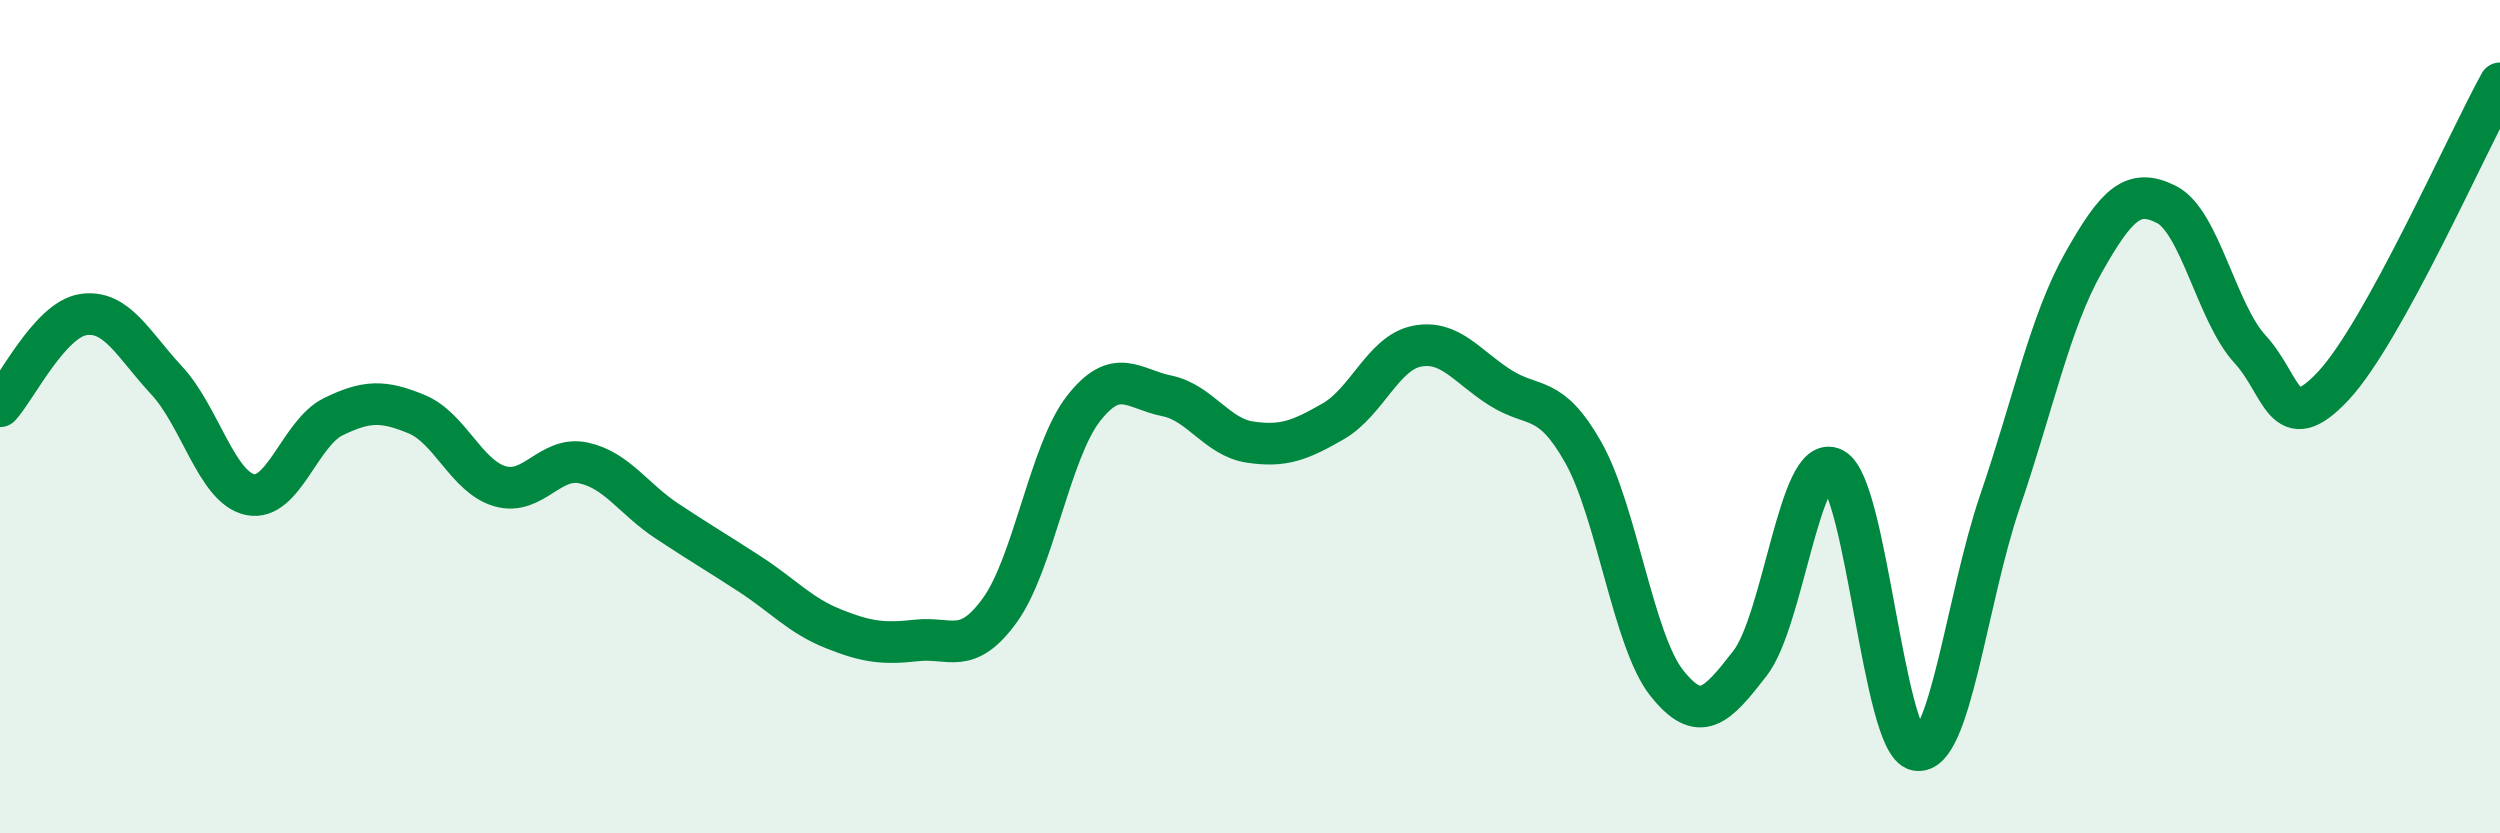
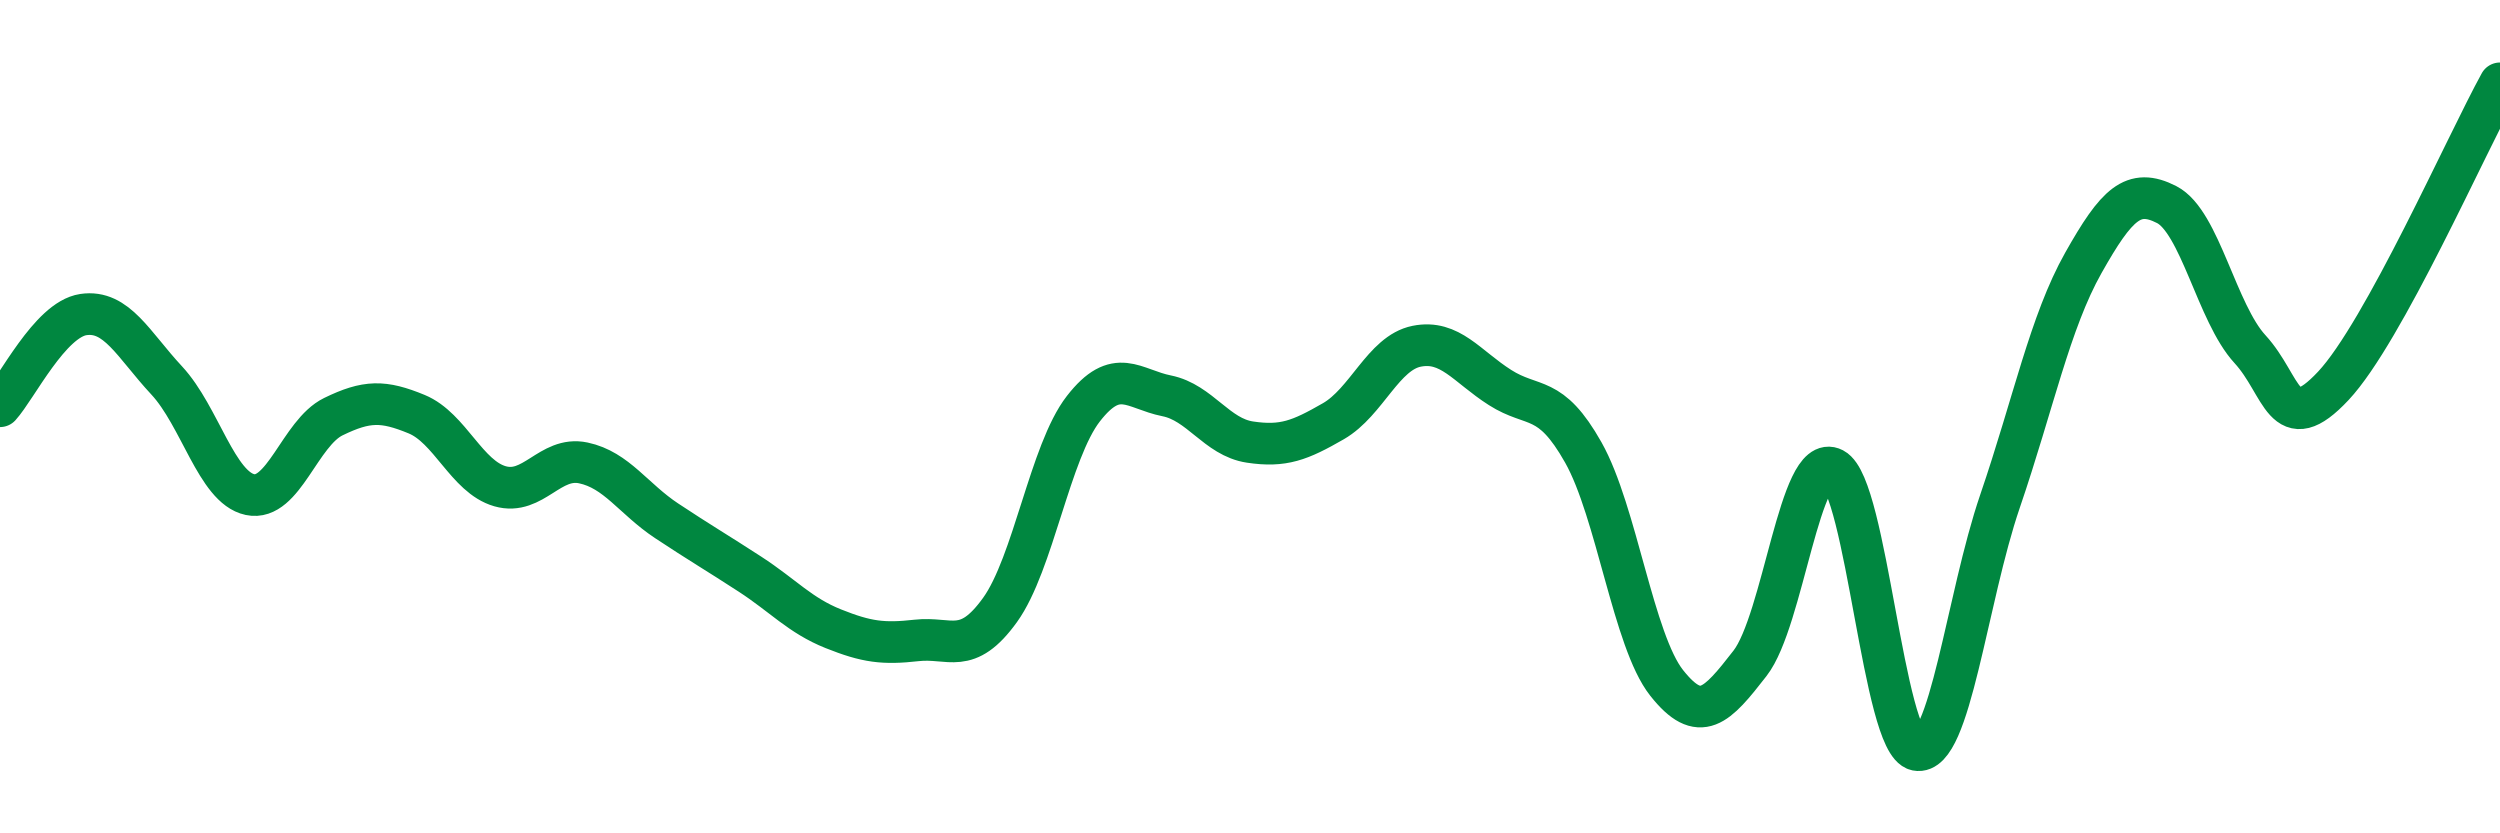
<svg xmlns="http://www.w3.org/2000/svg" width="60" height="20" viewBox="0 0 60 20">
-   <path d="M 0,9.75 C 0.4,9.31 1.2,7.67 2,7.55 C 2.8,7.43 3.2,8.27 4,9.13 C 4.8,9.99 5.2,11.7 6,11.87 C 6.8,12.04 7.2,10.39 8,10 C 8.8,9.61 9.2,9.61 10,9.94 C 10.8,10.27 11.2,11.44 12,11.67 C 12.8,11.9 13.2,10.94 14,11.11 C 14.8,11.28 15.2,11.97 16,12.5 C 16.8,13.03 17.2,13.26 18,13.78 C 18.8,14.3 19.2,14.77 20,15.09 C 20.8,15.41 21.2,15.46 22,15.37 C 22.8,15.28 23.2,15.75 24,14.64 C 24.8,13.53 25.2,10.84 26,9.81 C 26.8,8.78 27.2,9.34 28,9.5 C 28.8,9.66 29.2,10.49 30,10.61 C 30.8,10.73 31.2,10.57 32,10.11 C 32.8,9.65 33.2,8.47 34,8.31 C 34.8,8.15 35.2,8.79 36,9.3 C 36.8,9.81 37.2,9.44 38,10.86 C 38.8,12.28 39.2,15.38 40,16.39 C 40.8,17.4 41.2,16.95 42,15.92 C 42.8,14.89 43.2,10.83 44,11.25 C 44.8,11.67 45.2,17.84 46,18 C 46.8,18.16 47.2,14.37 48,12.03 C 48.8,9.69 49.2,7.73 50,6.31 C 50.8,4.89 51.2,4.5 52,4.91 C 52.8,5.32 53.2,7.51 54,8.38 C 54.8,9.25 54.8,10.54 56,9.26 C 57.2,7.98 59.2,3.45 60,2L60 20L0 20Z" fill="#008740" opacity="0.1" stroke-linecap="round" stroke-linejoin="round" />
  <path d="M 0,9.75 C 0.4,9.31 1.2,7.67 2,7.55 C 2.8,7.43 3.2,8.27 4,9.13 C 4.8,9.99 5.2,11.7 6,11.87 C 6.8,12.04 7.2,10.39 8,10 C 8.8,9.61 9.2,9.61 10,9.94 C 10.8,10.27 11.2,11.44 12,11.67 C 12.8,11.9 13.2,10.94 14,11.11 C 14.8,11.28 15.2,11.97 16,12.5 C 16.8,13.03 17.2,13.26 18,13.78 C 18.8,14.3 19.2,14.77 20,15.09 C 20.8,15.41 21.2,15.46 22,15.37 C 22.8,15.28 23.2,15.75 24,14.64 C 24.8,13.53 25.2,10.84 26,9.81 C 26.8,8.78 27.2,9.34 28,9.5 C 28.8,9.66 29.2,10.49 30,10.61 C 30.8,10.73 31.2,10.57 32,10.11 C 32.8,9.65 33.2,8.47 34,8.31 C 34.8,8.15 35.2,8.79 36,9.3 C 36.8,9.81 37.2,9.44 38,10.86 C 38.8,12.28 39.2,15.38 40,16.39 C 40.8,17.4 41.2,16.95 42,15.92 C 42.8,14.89 43.2,10.83 44,11.25 C 44.8,11.67 45.2,17.84 46,18 C 46.8,18.16 47.2,14.37 48,12.03 C 48.8,9.69 49.2,7.73 50,6.31 C 50.8,4.89 51.2,4.5 52,4.91 C 52.8,5.32 53.2,7.51 54,8.38 C 54.8,9.25 54.8,10.54 56,9.26 C 57.2,7.98 59.2,3.45 60,2" stroke="#008740" stroke-width="1" fill="none" stroke-linecap="round" stroke-linejoin="round" />
</svg>